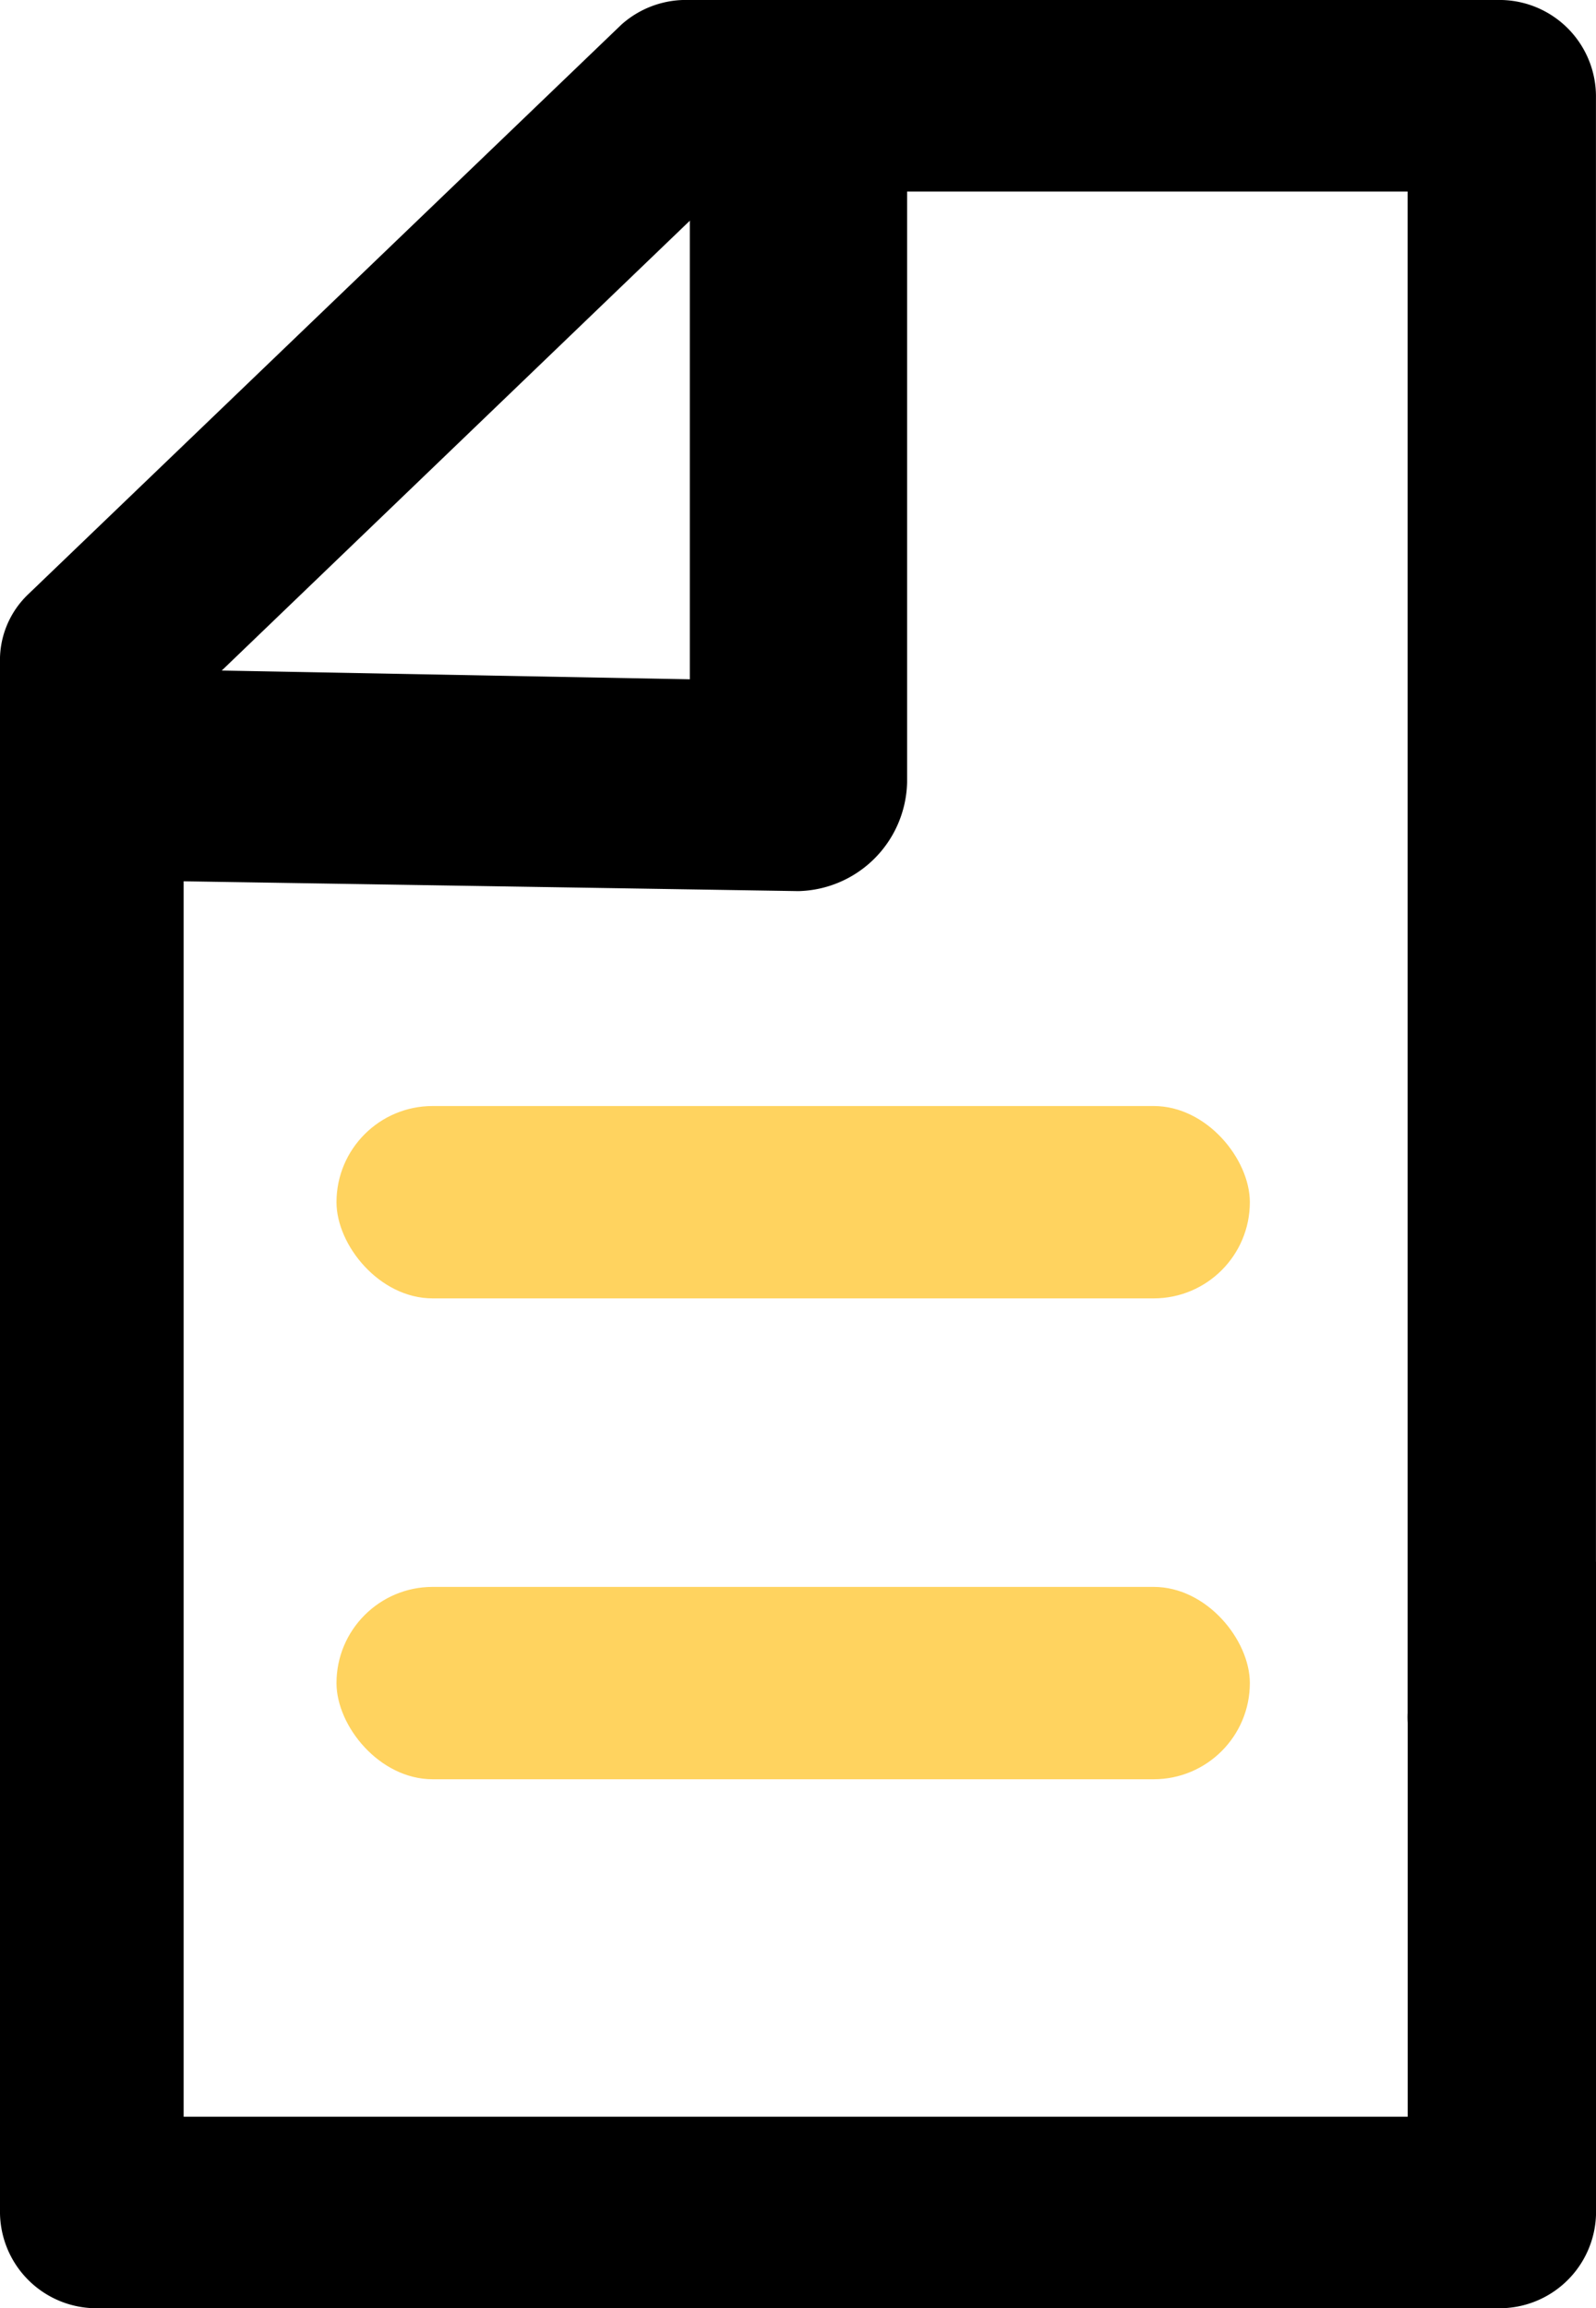
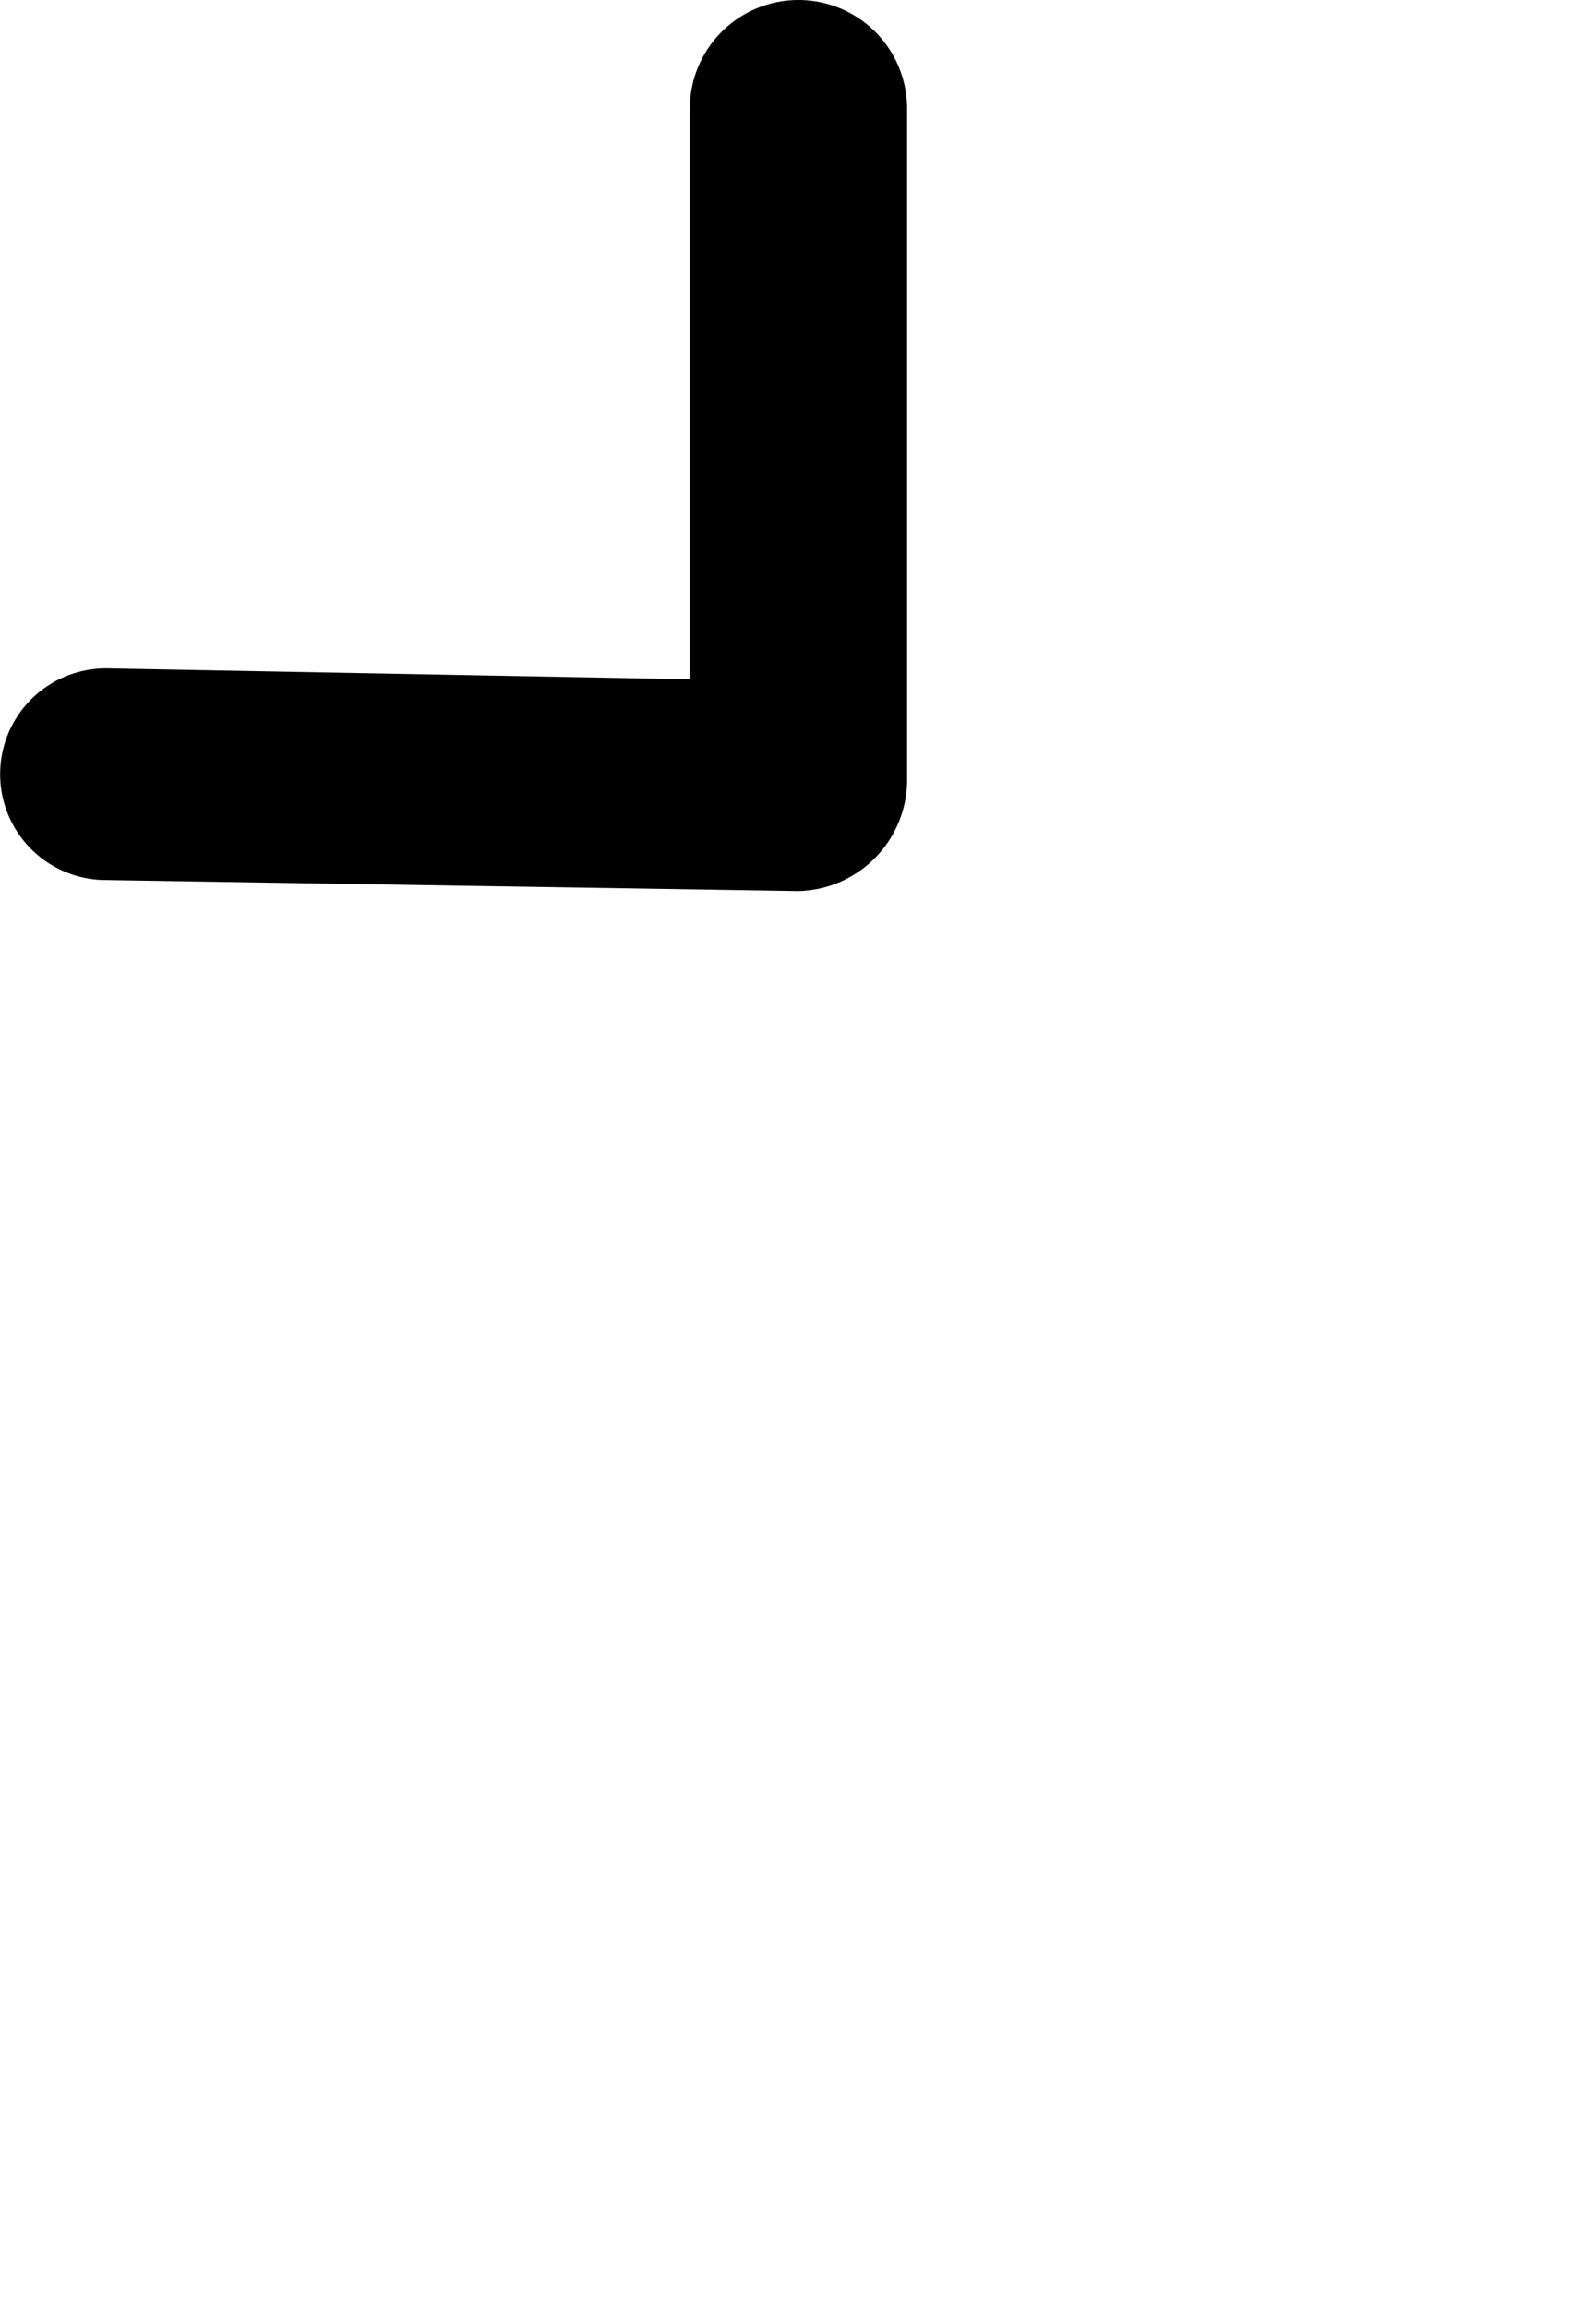
<svg xmlns="http://www.w3.org/2000/svg" width="33.201" height="48" viewBox="0 0 33.201 48">
  <defs>
    <style>.a{fill:#000000;}.b{fill:#ffd35f;}</style>
  </defs>
  <g transform="translate(-554 -1099)">
    <g transform="translate(553.5 1098.5)">
      <g transform="translate(0.5 0.5)">
-         <path class="a" d="M31.743,48.5H2.459A2.008,2.008,0,0,1,.5,46.457V14.287a1.892,1.892,0,0,1,.588-1.43L13.428,1.011A2.015,2.015,0,0,1,14.7.5H31.743A2.008,2.008,0,0,1,33.7,2.543V36.12a1.961,1.961,0,1,1-3.918,0V4.483h-14.3L4.32,15.206V44.517H29.784V33.181a1.961,1.961,0,1,1,3.918,0V46.457A2.008,2.008,0,0,1,31.743,48.5Z" transform="translate(-0.5 -0.5)" />
-       </g>
+         </g>
      <g transform="translate(0.5 0.5)">
        <path class="a" d="M17.11,19.031h0L2.647,18.8A2.2,2.2,0,0,1,2.76,14.4h0l12.09.226V2.76a2.26,2.26,0,0,1,4.52,0V16.771a2.317,2.317,0,0,1-2.26,2.26Z" transform="translate(-0.5 -0.5)" />
      </g>
    </g>
-     <rect class="b" width="19" height="4" rx="2" transform="translate(561 1122)" />
-     <rect class="b" width="19" height="4" rx="2" transform="translate(561 1132)" />
  </g>
</svg>